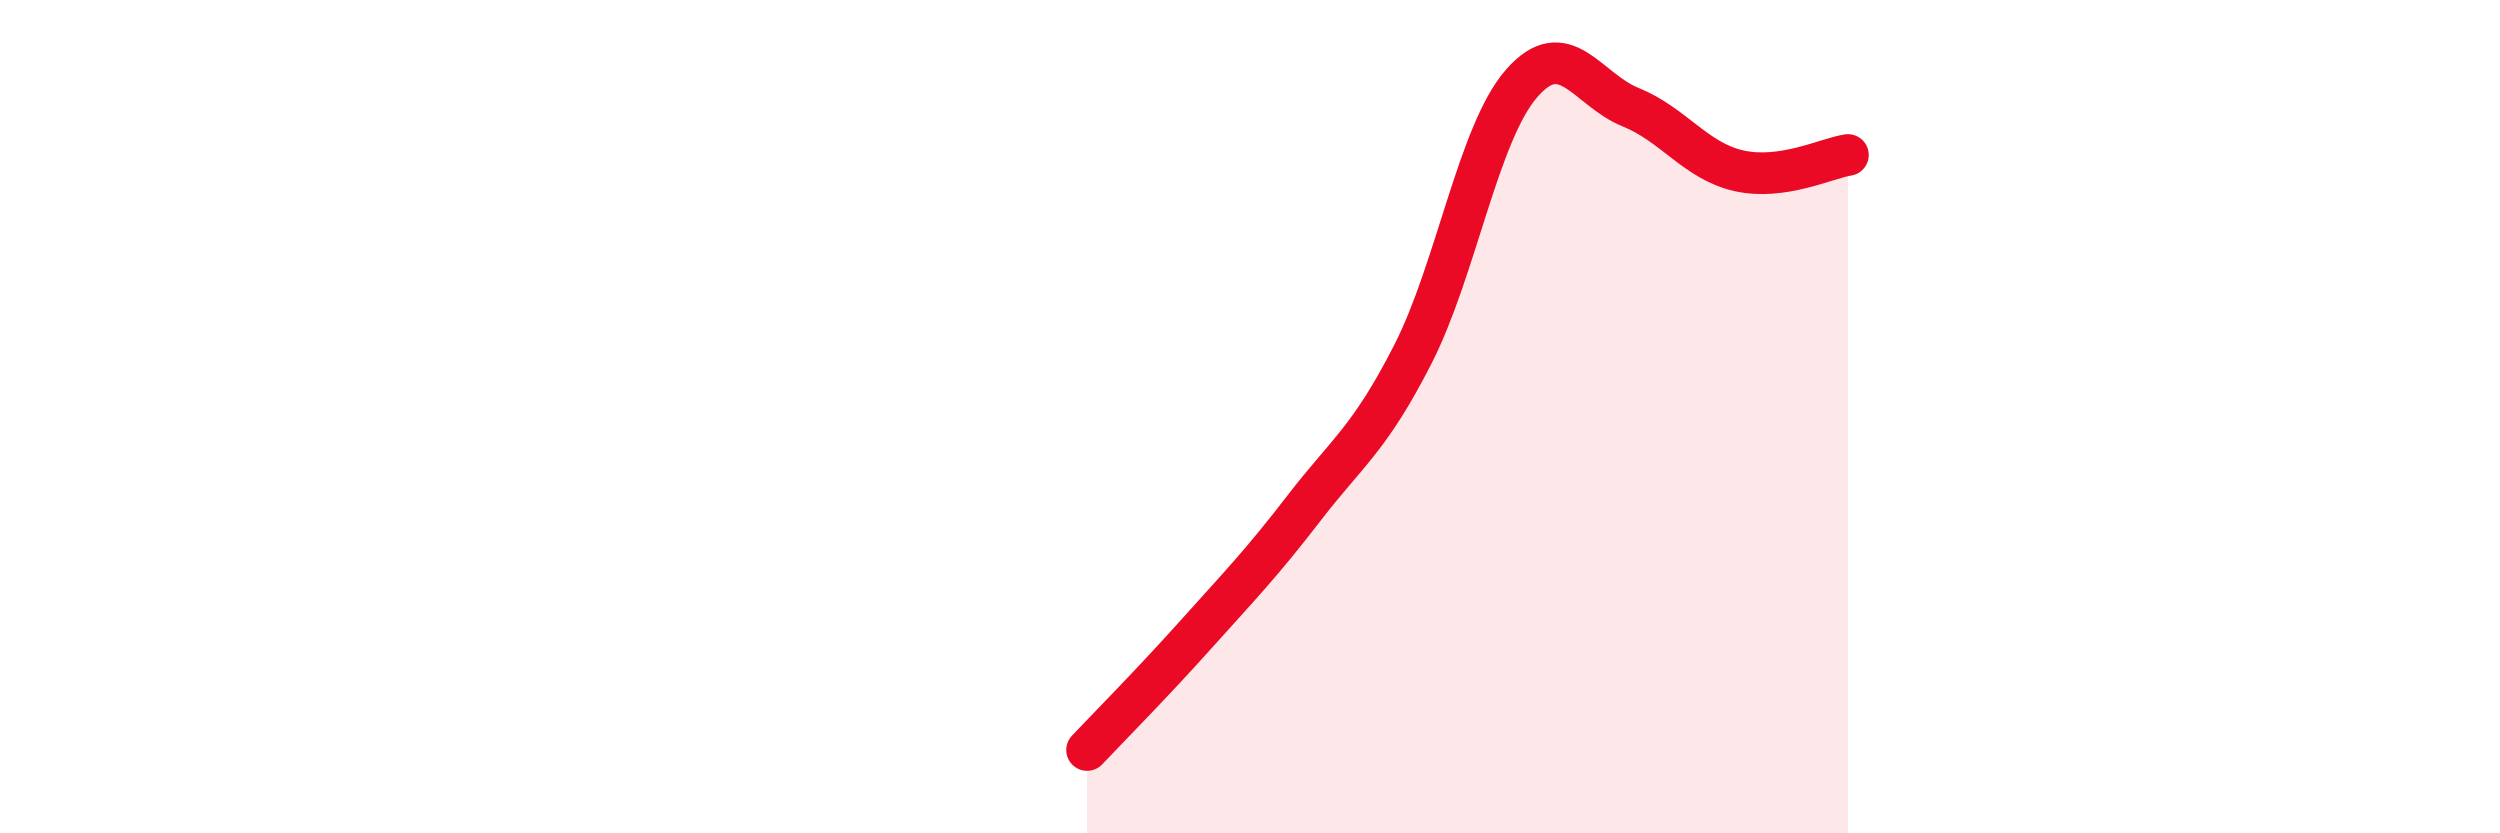
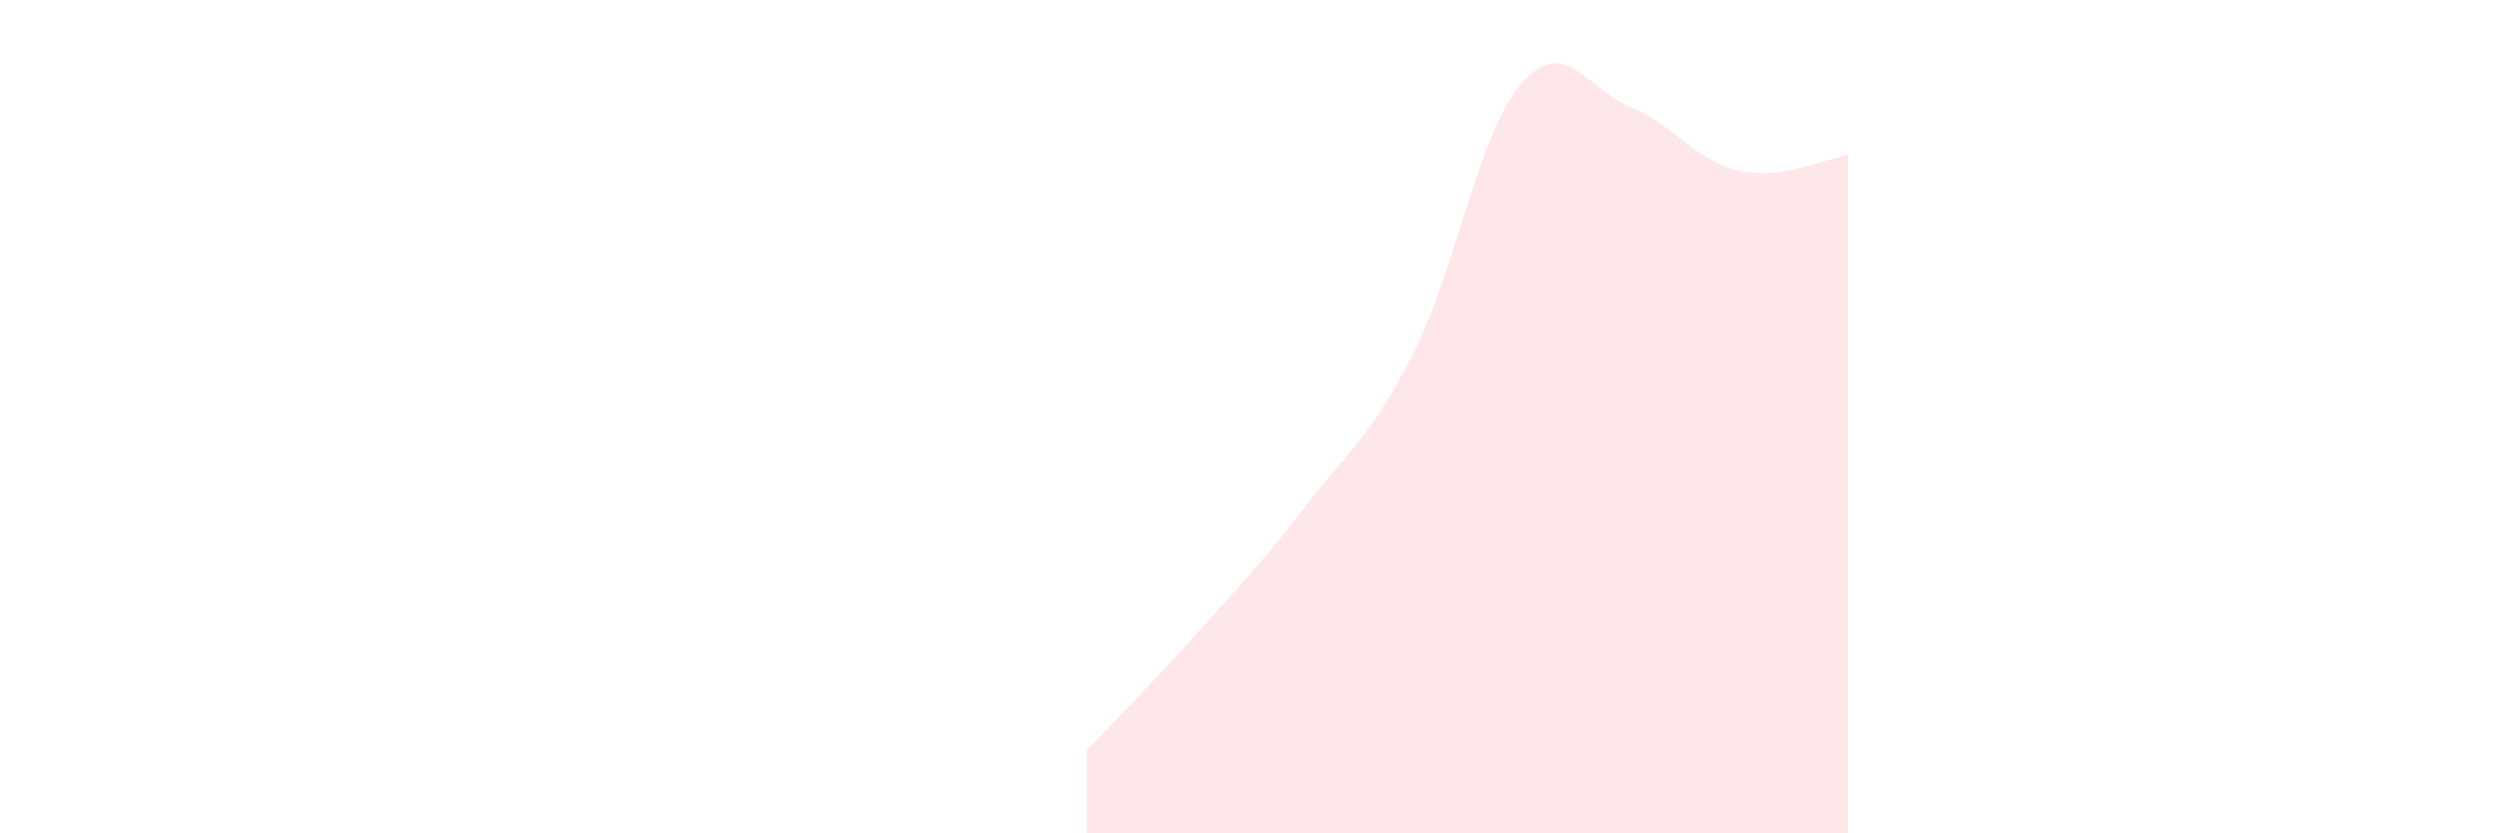
<svg xmlns="http://www.w3.org/2000/svg" width="60" height="20" viewBox="0 0 60 20">
  <path d="M 26.09,18 C 26.61,17.45 27.66,16.39 28.7,15.23 C 29.74,14.07 30.26,13.54 31.3,12.19 C 32.34,10.84 32.87,10.54 33.91,8.5 C 34.95,6.46 35.48,3.19 36.52,2 C 37.56,0.81 38.09,2.15 39.13,2.57 C 40.17,2.99 40.7,3.87 41.74,4.1 C 42.78,4.33 43.83,3.8 44.35,3.72L44.35 20L26.09 20Z" fill="#EB0A25" opacity="0.1" stroke-linecap="round" stroke-linejoin="round" />
-   <path d="M 26.09,18 C 26.61,17.45 27.66,16.39 28.7,15.23 C 29.74,14.07 30.26,13.54 31.3,12.19 C 32.34,10.84 32.87,10.54 33.91,8.5 C 34.95,6.46 35.48,3.19 36.52,2 C 37.56,0.81 38.09,2.15 39.13,2.57 C 40.17,2.99 40.7,3.87 41.74,4.1 C 42.78,4.33 43.83,3.8 44.35,3.72" stroke="#EB0A25" stroke-width="1" fill="none" stroke-linecap="round" stroke-linejoin="round" />
</svg>